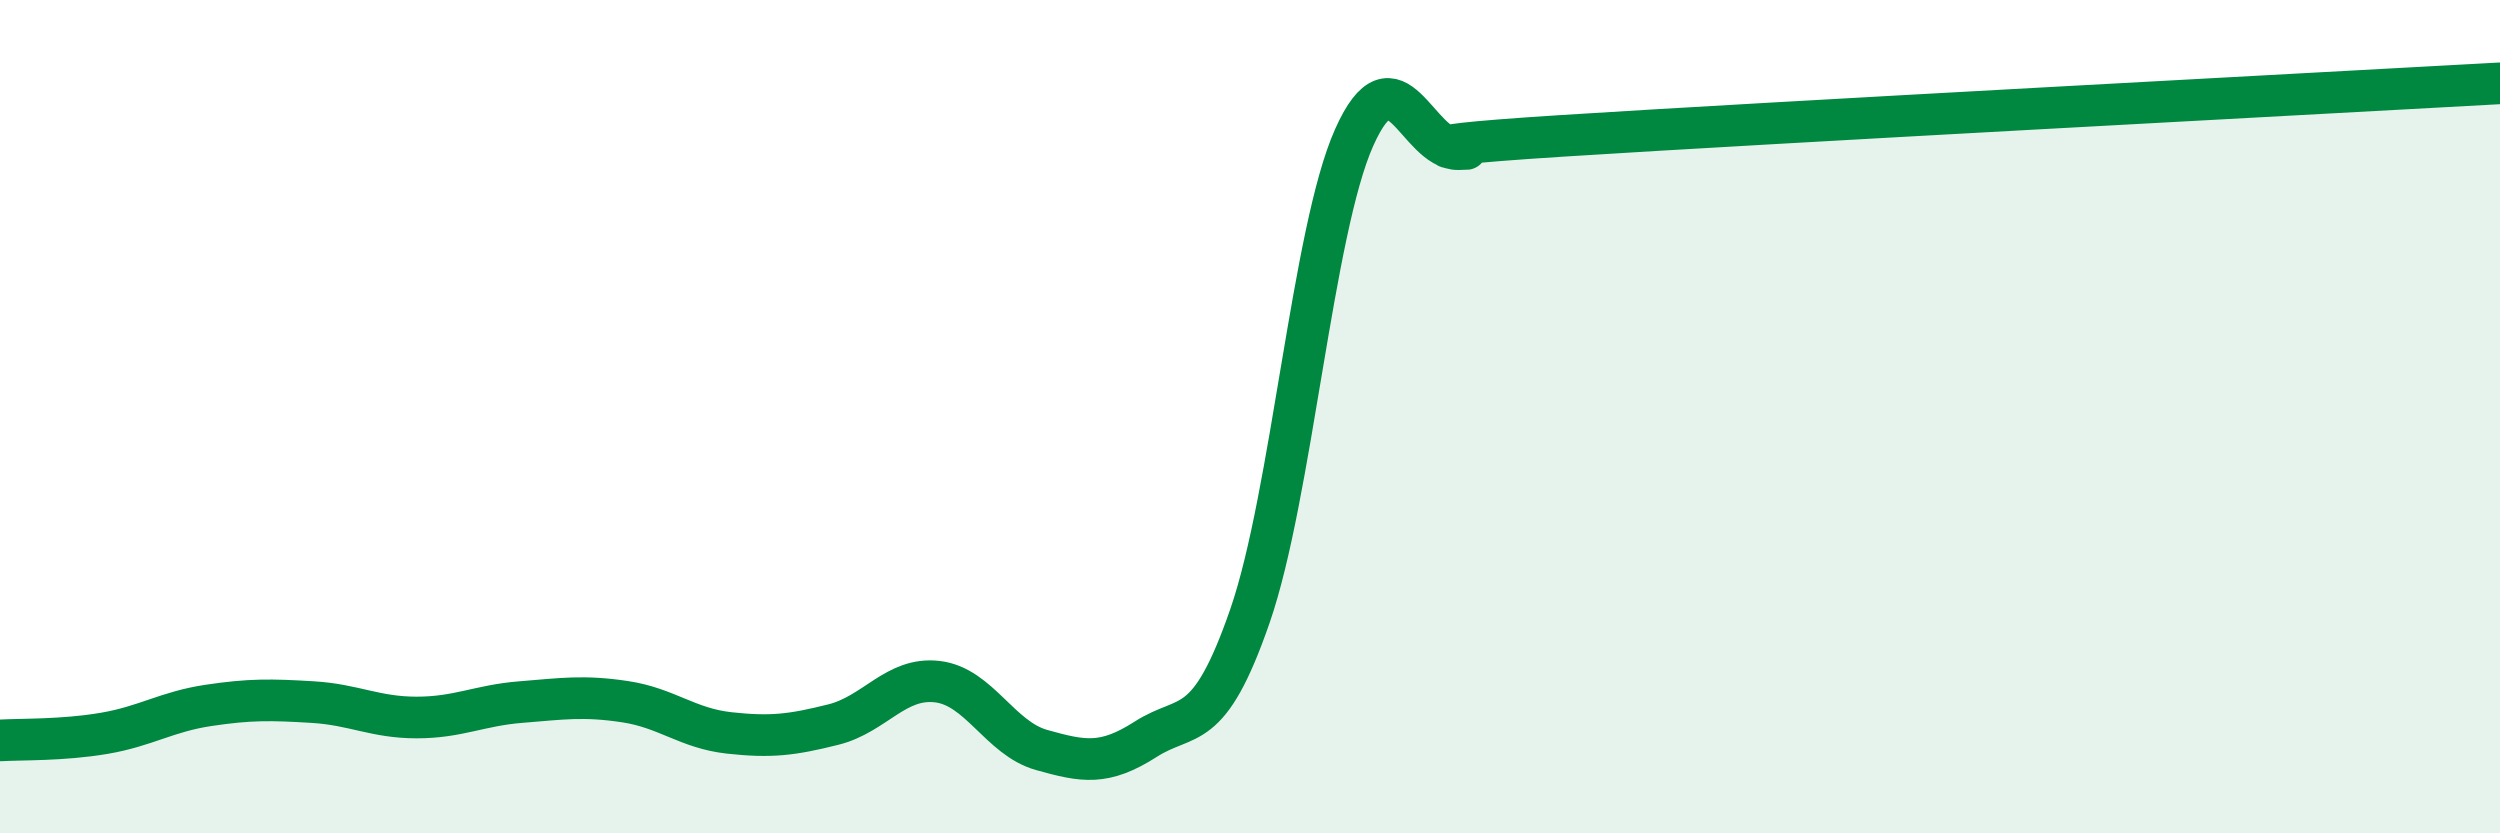
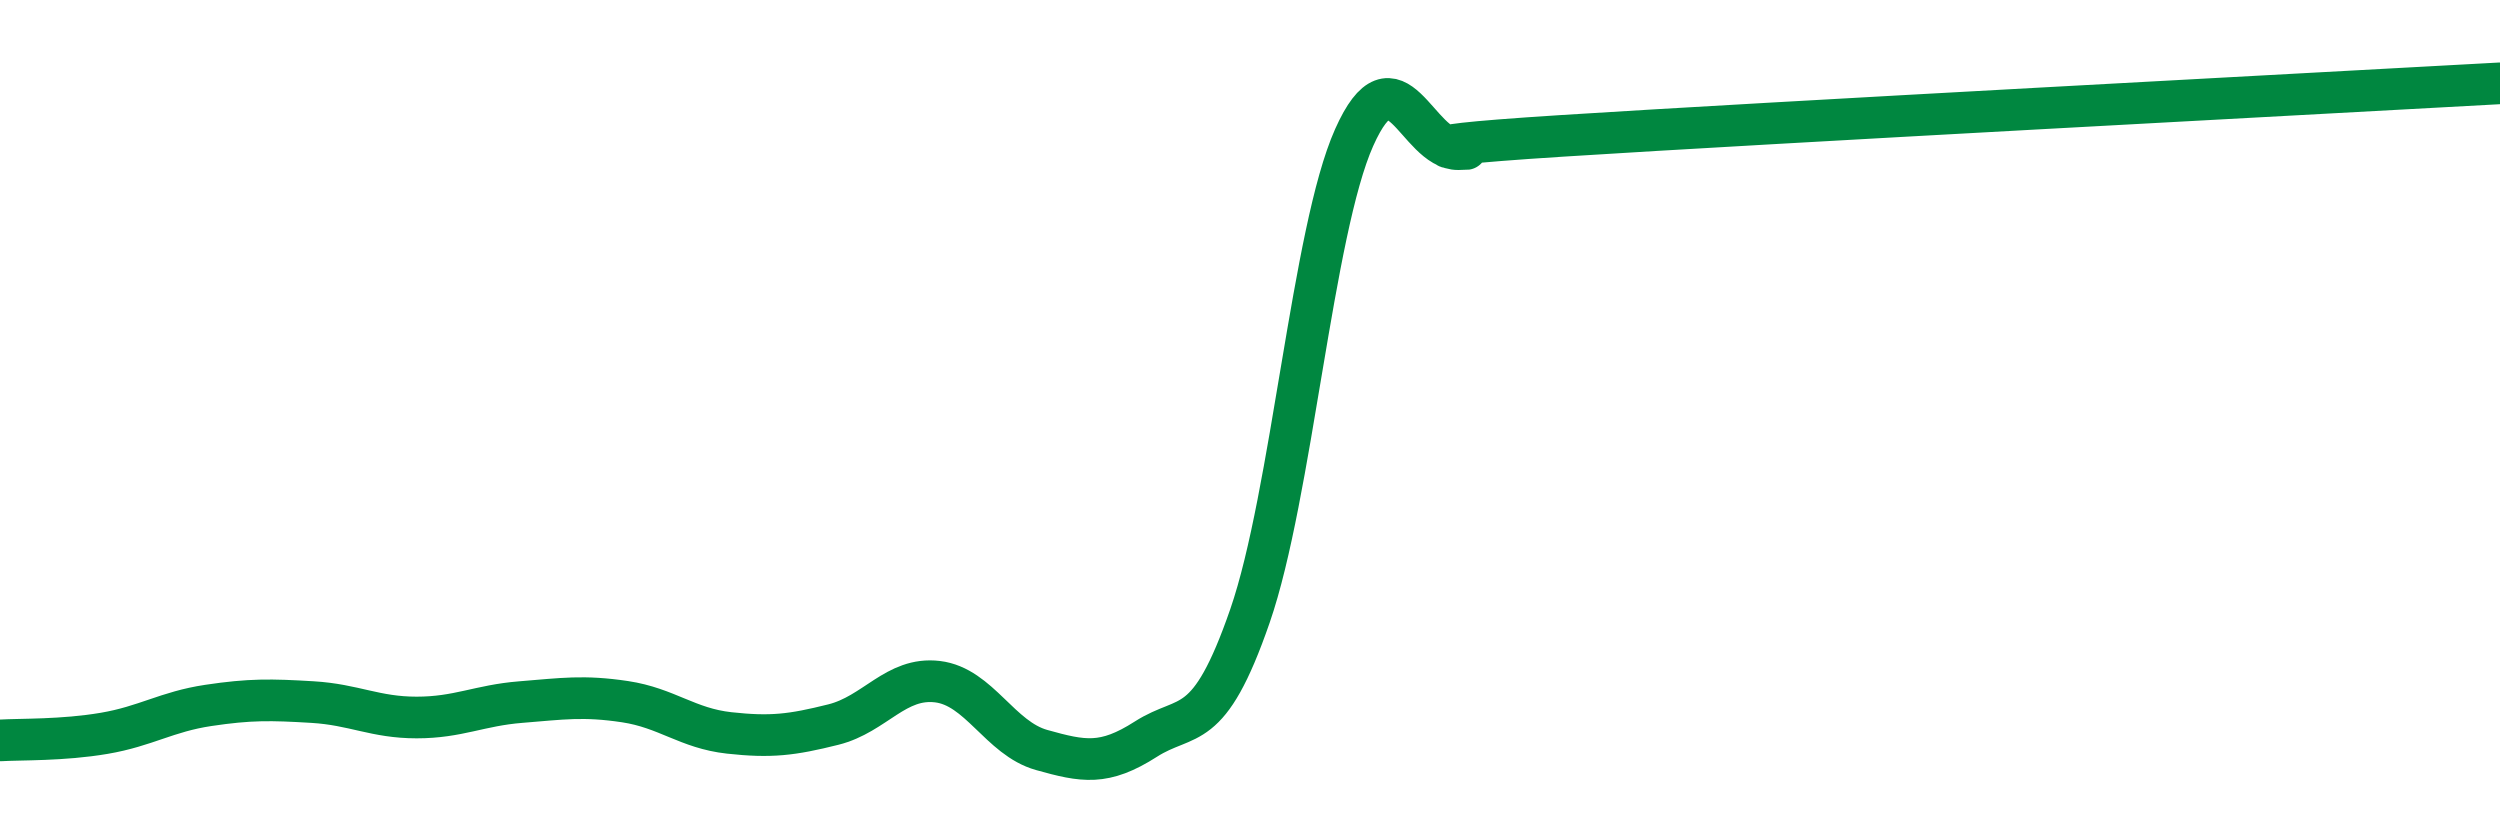
<svg xmlns="http://www.w3.org/2000/svg" width="60" height="20" viewBox="0 0 60 20">
-   <path d="M 0,17.77 C 0.5,17.74 1.5,17.77 2.5,17.6 C 3.5,17.43 4,17.08 5,16.93 C 6,16.78 6.5,16.79 7.5,16.85 C 8.5,16.91 9,17.22 10,17.22 C 11,17.22 11.5,16.93 12.5,16.85 C 13.5,16.77 14,16.69 15,16.84 C 16,16.99 16.5,17.48 17.5,17.59 C 18.5,17.7 19,17.64 20,17.39 C 21,17.14 21.5,16.24 22.5,16.36 C 23.5,16.48 24,17.72 25,18 C 26,18.28 26.5,18.38 27.5,17.74 C 28.5,17.1 29,17.67 30,14.78 C 31,11.89 31.5,5.54 32.5,3.3 C 33.5,1.06 34,3.59 35,3.58 C 36,3.57 32.5,3.58 37.5,3.26 C 42.5,2.94 55.5,2.25 60,2L60 20L0 20Z" fill="#008740" opacity="0.1" stroke-linecap="round" stroke-linejoin="round" />
  <path d="M 0,17.77 C 0.5,17.74 1.5,17.77 2.5,17.6 C 3.5,17.43 4,17.08 5,16.93 C 6,16.78 6.5,16.79 7.5,16.85 C 8.5,16.91 9,17.22 10,17.22 C 11,17.22 11.5,16.93 12.5,16.85 C 13.5,16.77 14,16.69 15,16.84 C 16,16.99 16.5,17.48 17.5,17.59 C 18.5,17.7 19,17.64 20,17.39 C 21,17.14 21.5,16.24 22.5,16.36 C 23.5,16.48 24,17.72 25,18 C 26,18.28 26.5,18.38 27.5,17.74 C 28.5,17.1 29,17.67 30,14.78 C 31,11.89 31.5,5.54 32.5,3.3 C 33.5,1.06 34,3.59 35,3.58 C 36,3.57 32.5,3.58 37.5,3.26 C 42.5,2.94 55.5,2.25 60,2" stroke="#008740" stroke-width="1" fill="none" stroke-linecap="round" stroke-linejoin="round" />
</svg>